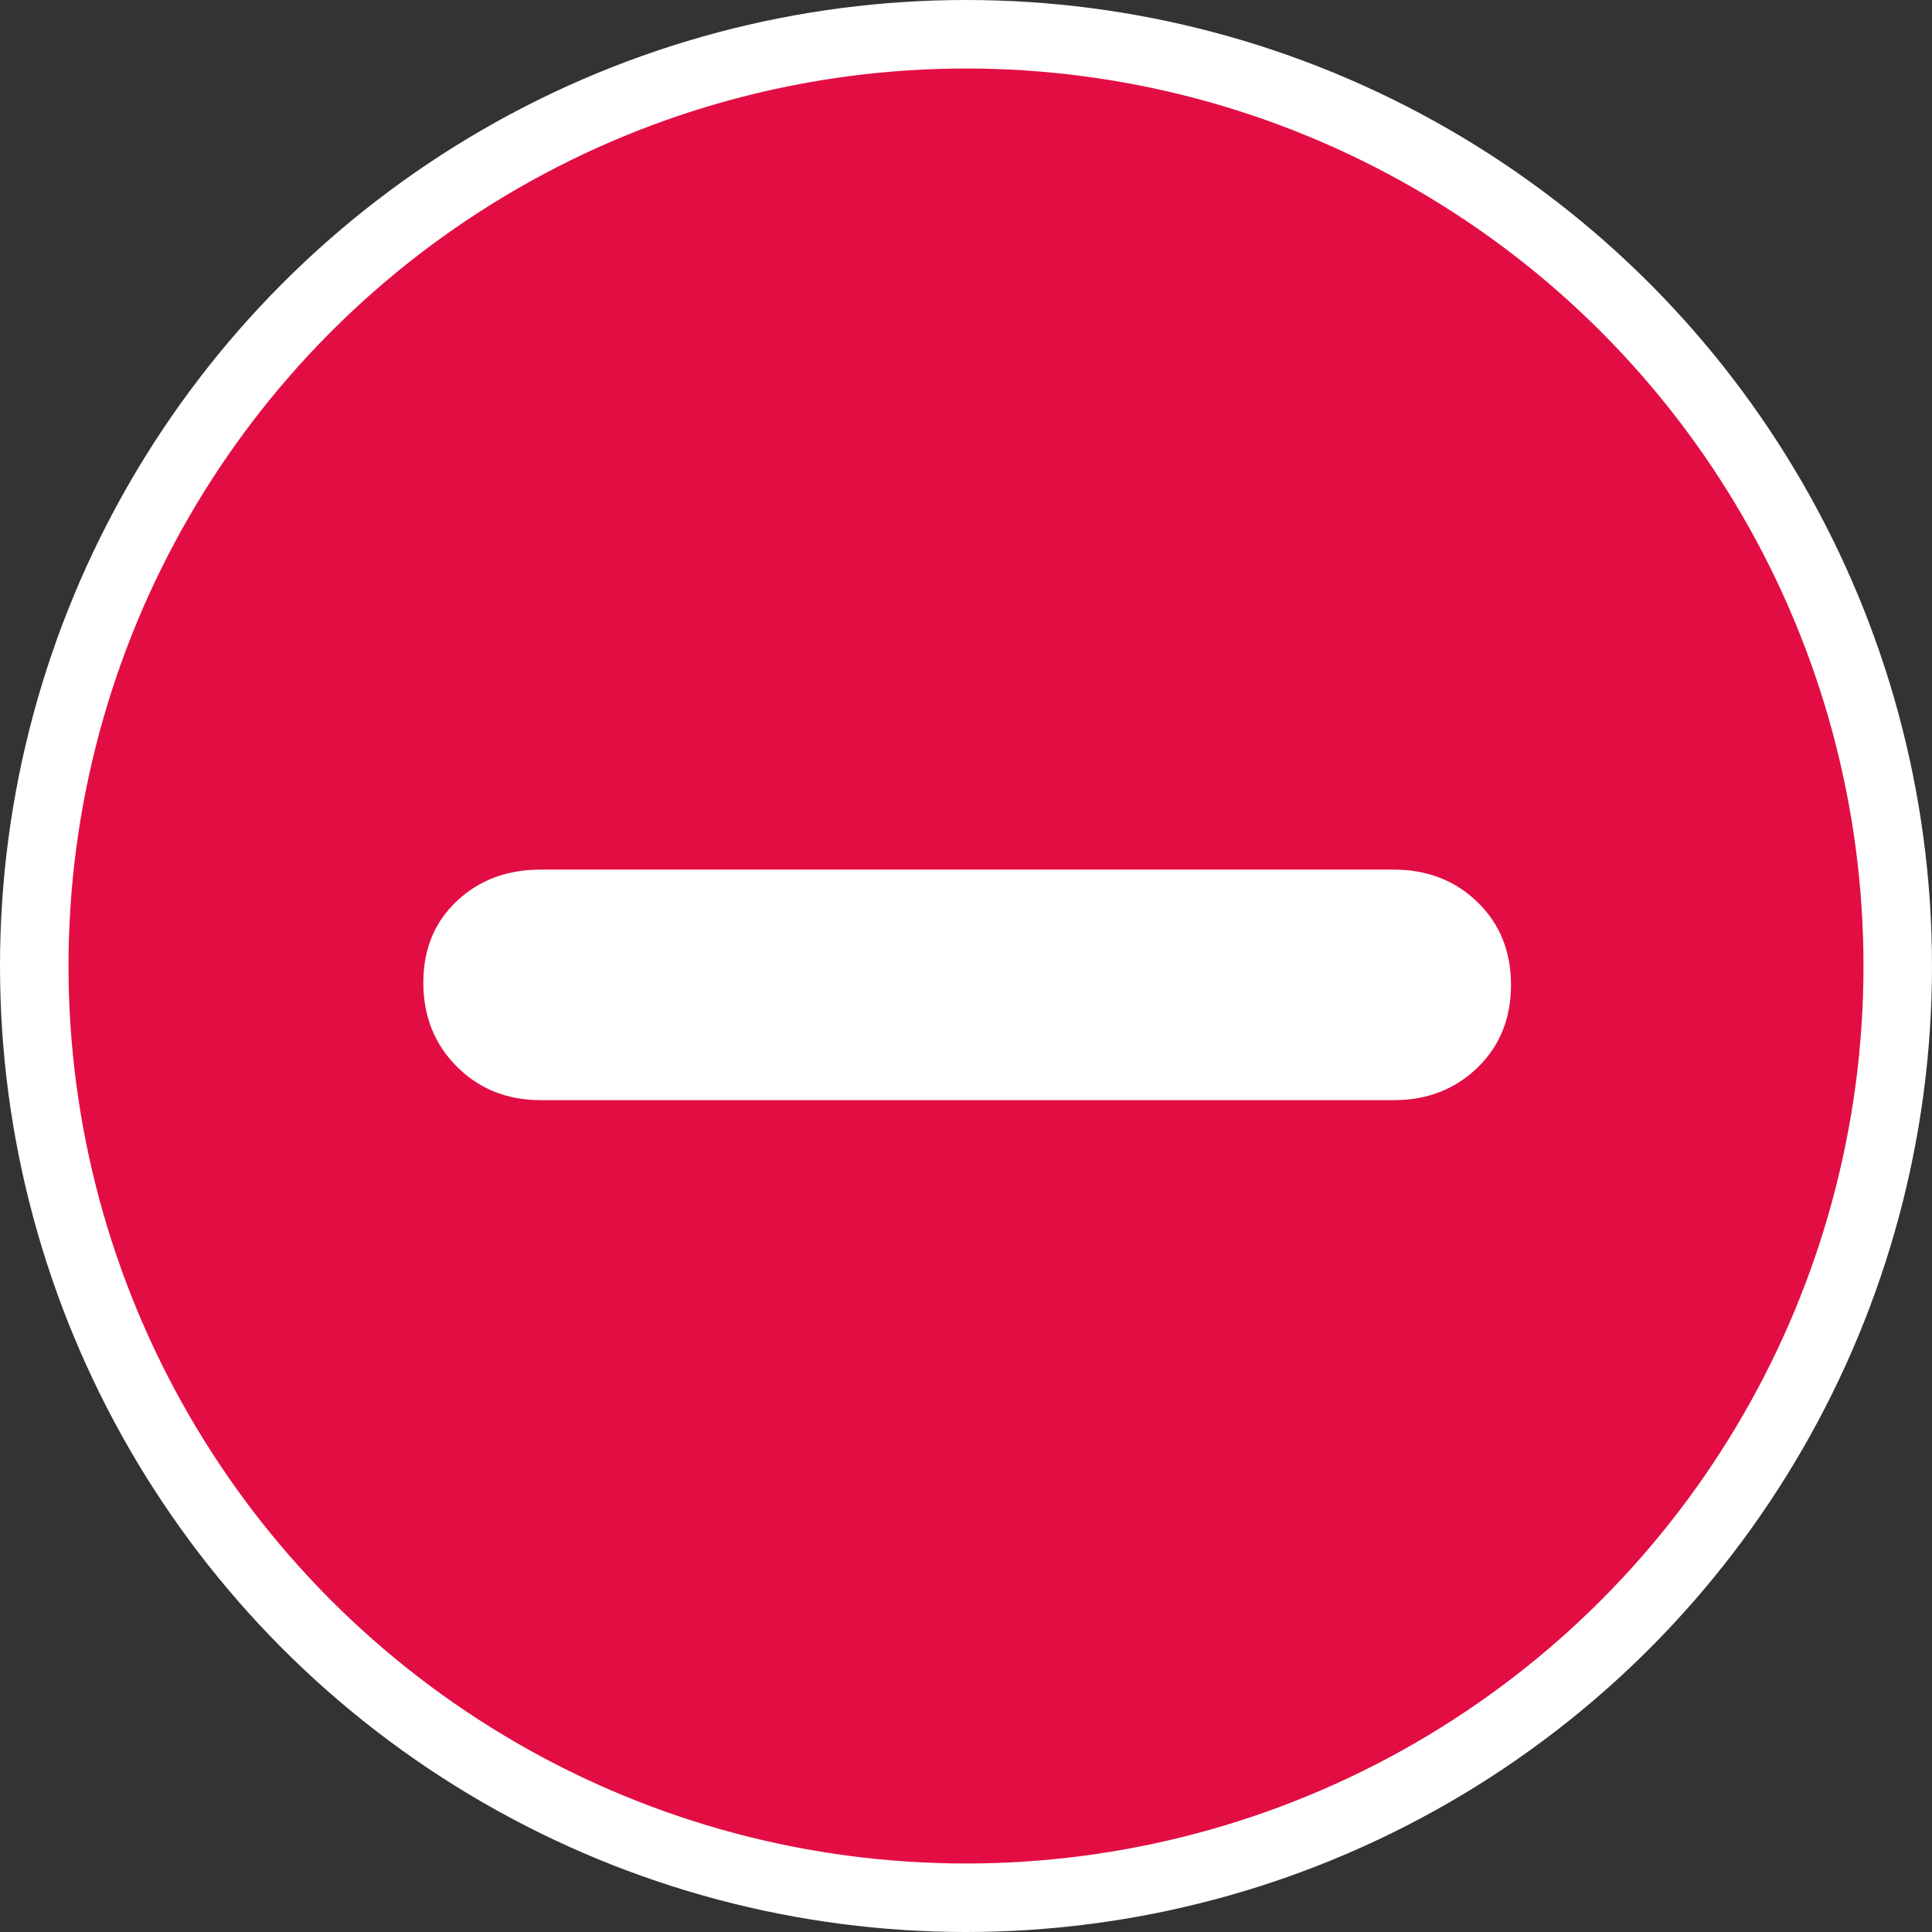
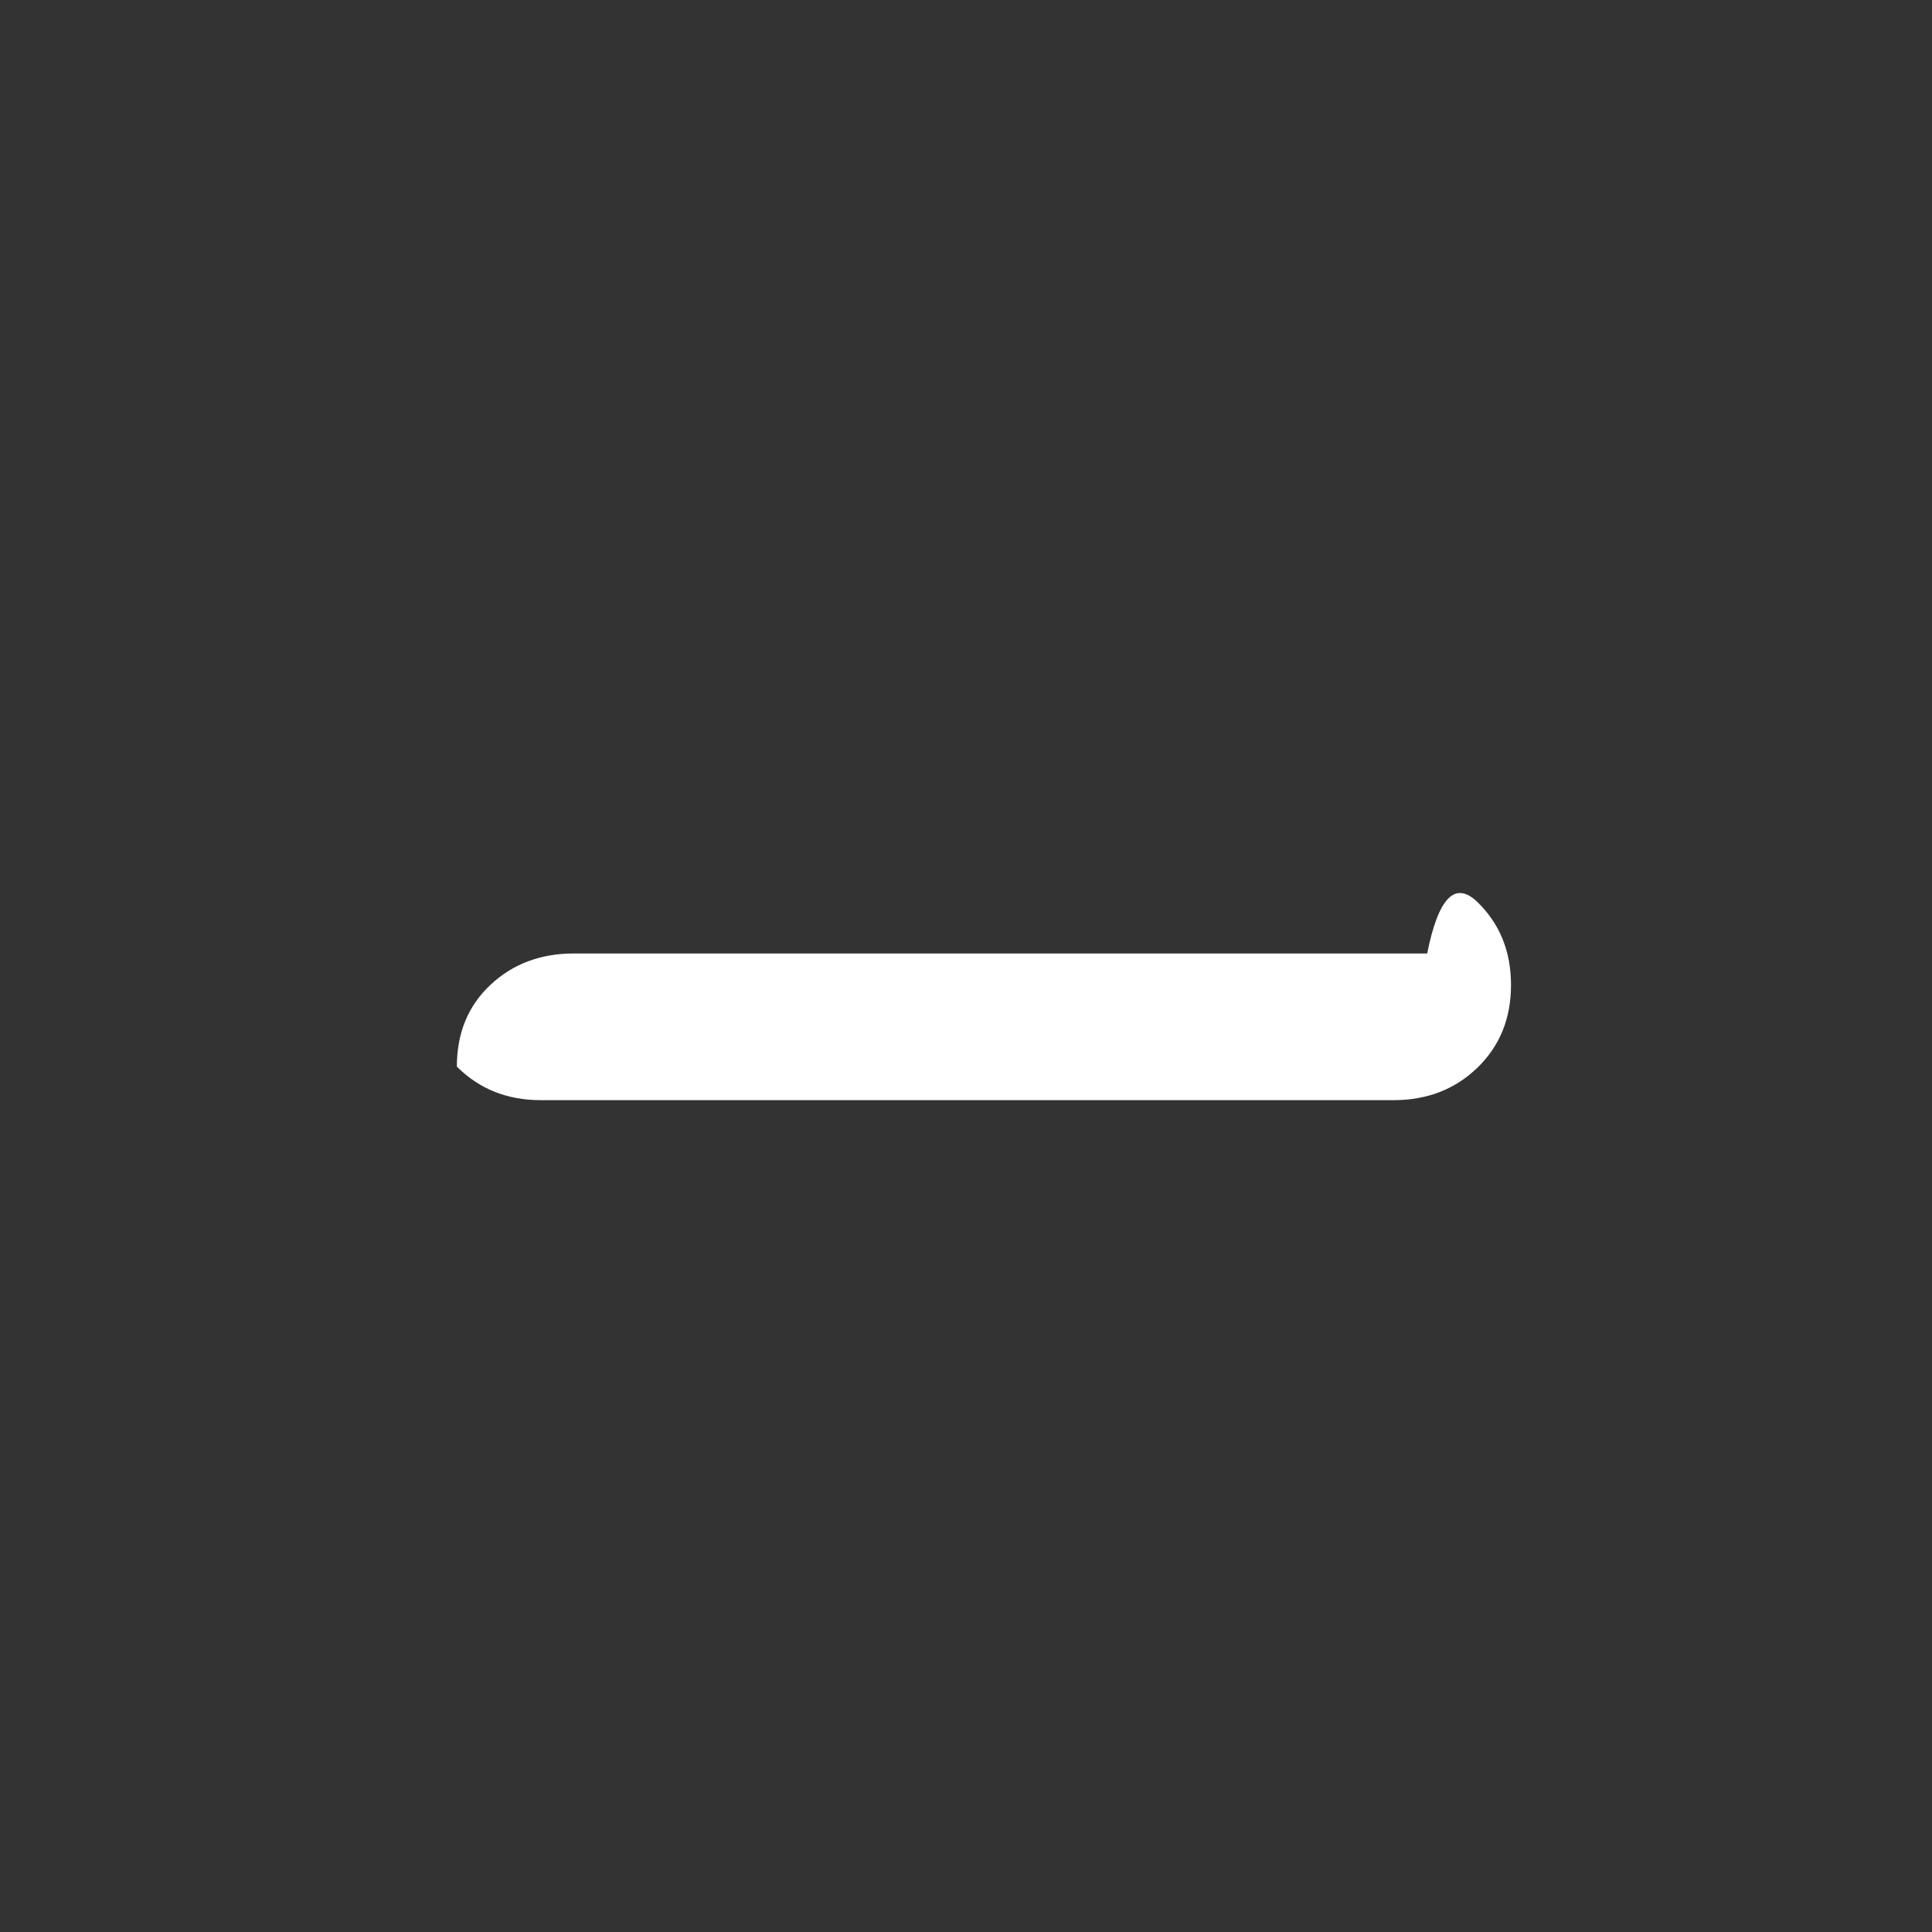
<svg xmlns="http://www.w3.org/2000/svg" width="564" height="564" viewBox="0 0 564 564">
  <rect x="0" y="0" width="564" height="564" fill="#333333" stroke="none" />
  <defs>
    <style>.cls-1{fill:#e20e43;stroke:#fff;stroke-miterlimit:10;stroke-width:20px;}.cls-2{fill:#fff;}</style>
  </defs>
  <g id="Layer_2" data-name="Layer 2">
    <g id="Layer_1-2" data-name="Layer 1">
-       <circle class="cls-1" cx="282" cy="282" r="272" />
-       <path class="cls-2" d="M431.31,263.34q9.78,9.5,9.79,24.17t-9.79,24.16q-9.8,9.49-24.47,9.49h-249q-14.69,0-24.47-9.79t-9.79-24.48q0-14.67,9.79-23.86t24.47-9.17h249Q421.53,253.86,431.31,263.34Z" />
+       <path class="cls-2" d="M431.31,263.34q9.78,9.5,9.79,24.17t-9.79,24.16q-9.8,9.49-24.47,9.49h-249q-14.69,0-24.47-9.79q0-14.67,9.79-23.86t24.47-9.17h249Q421.53,253.86,431.31,263.34Z" />
    </g>
  </g>
</svg>